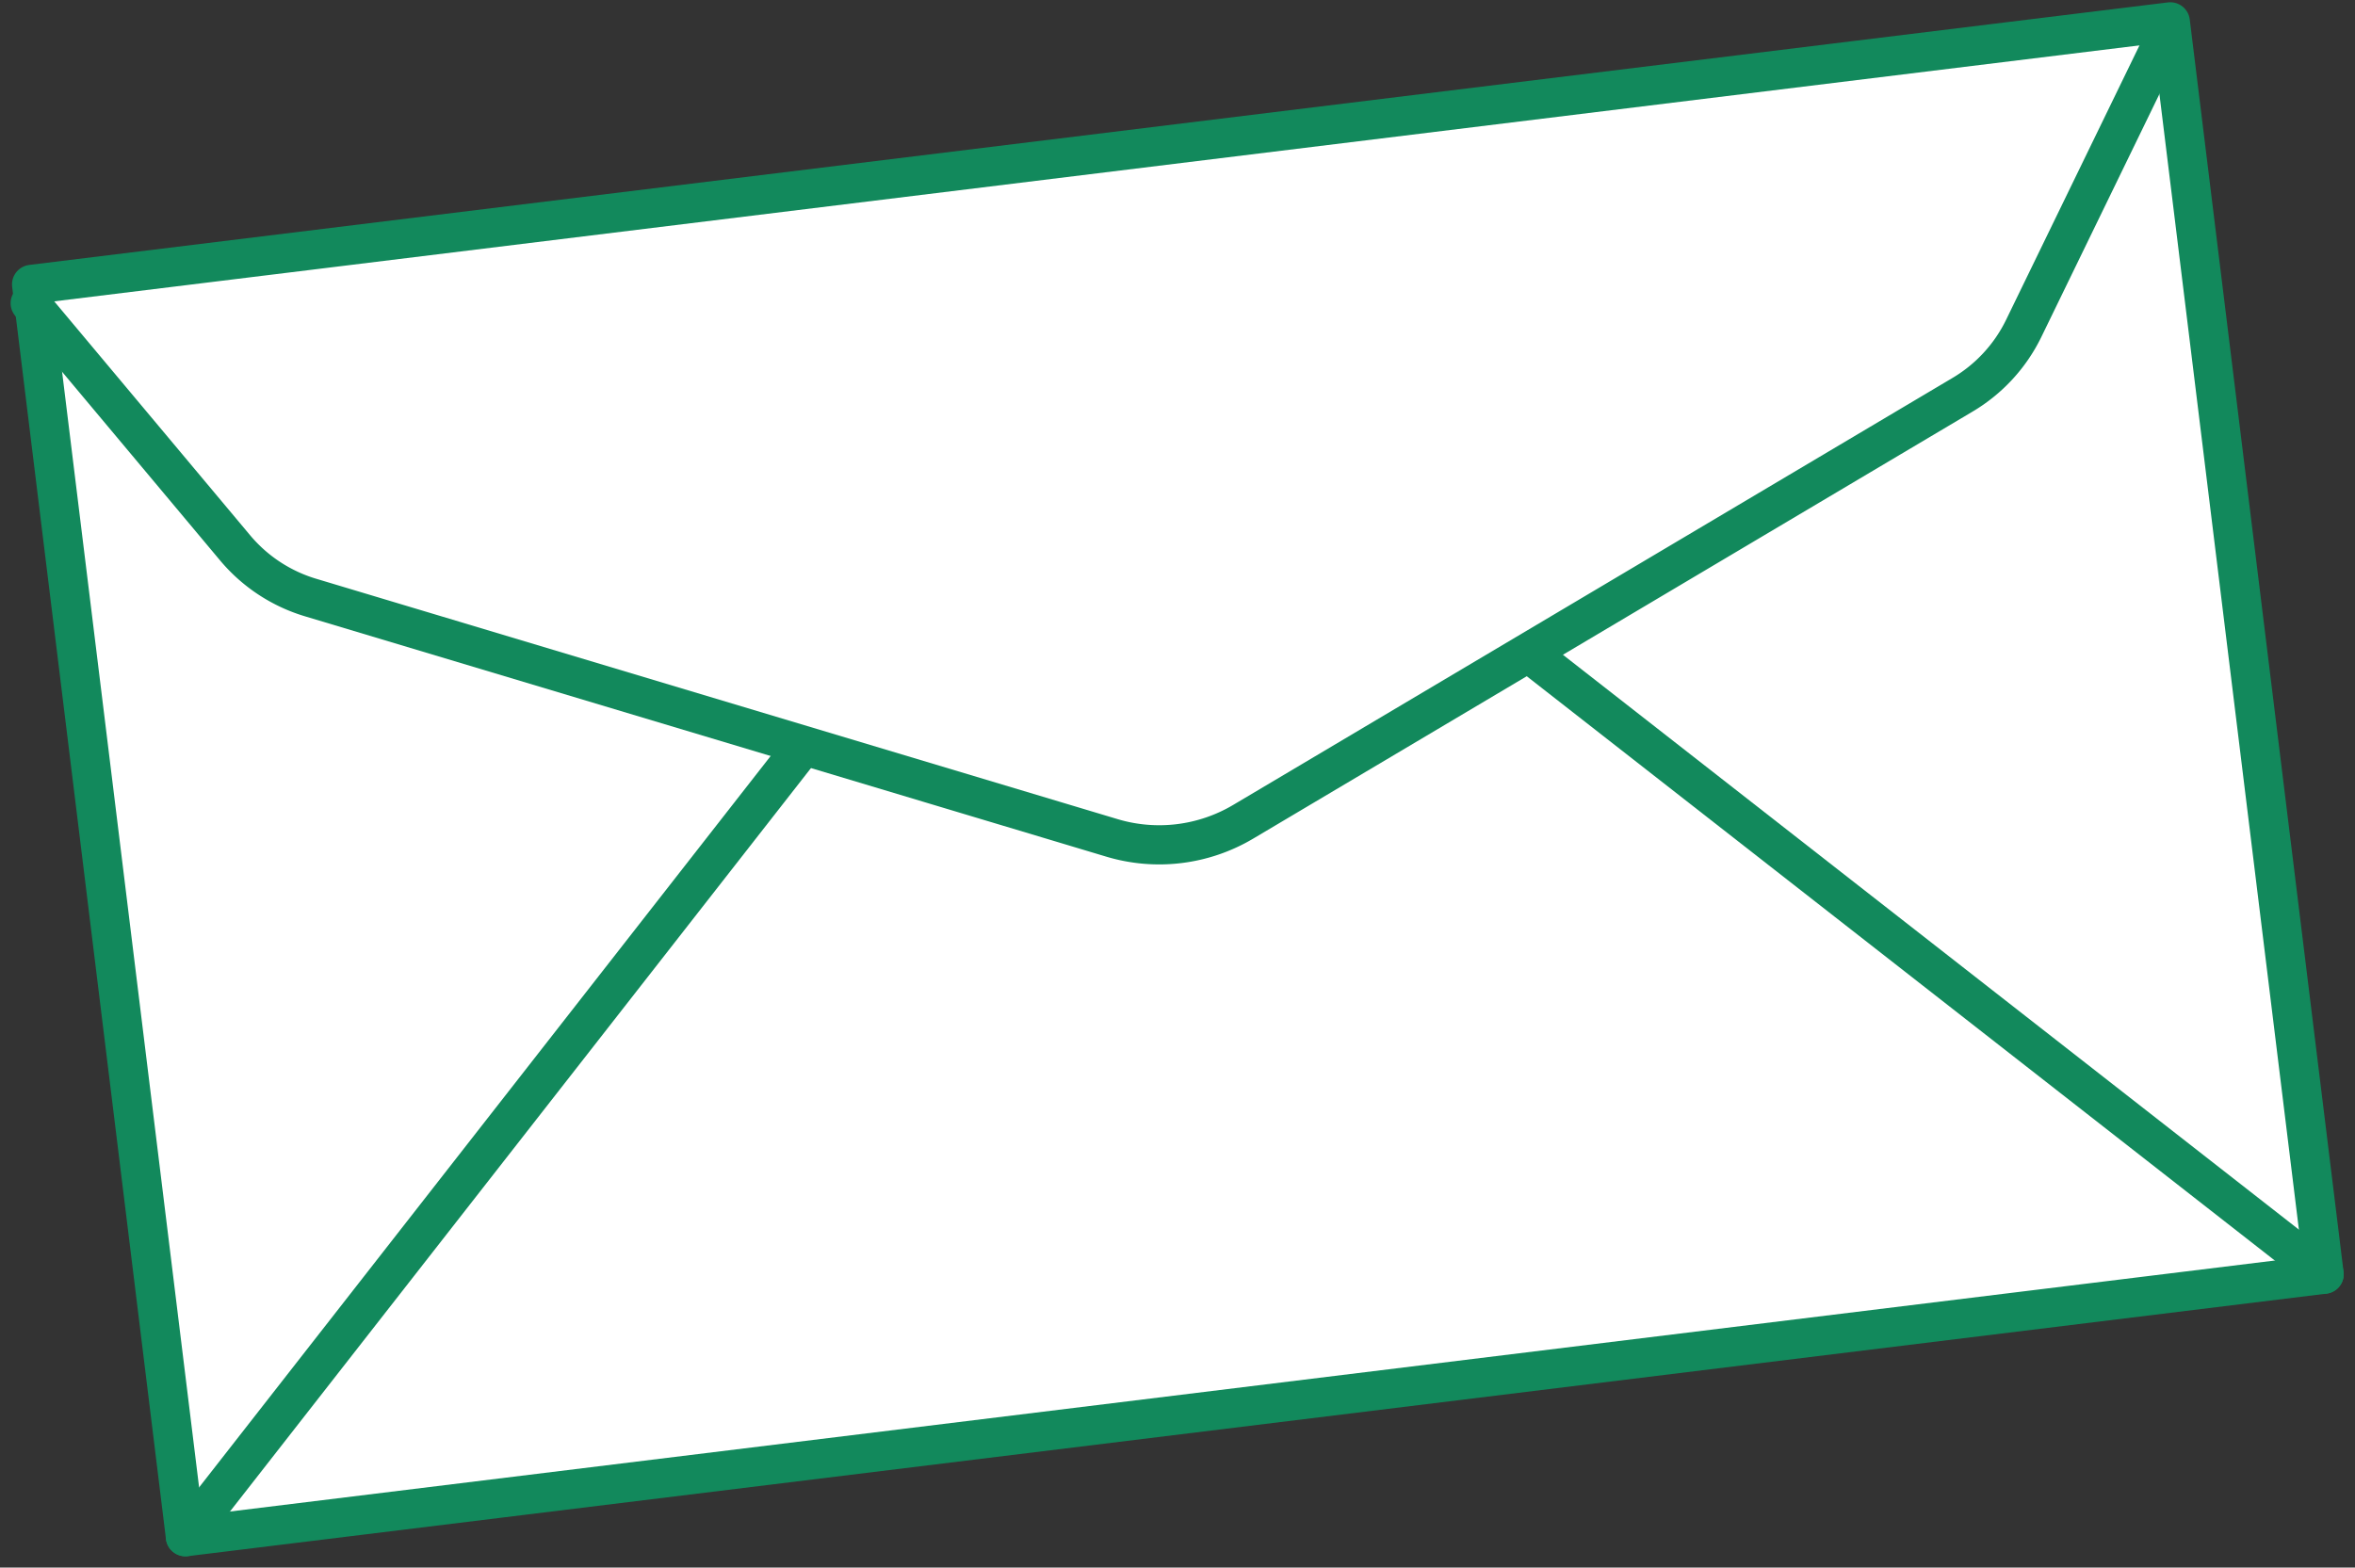
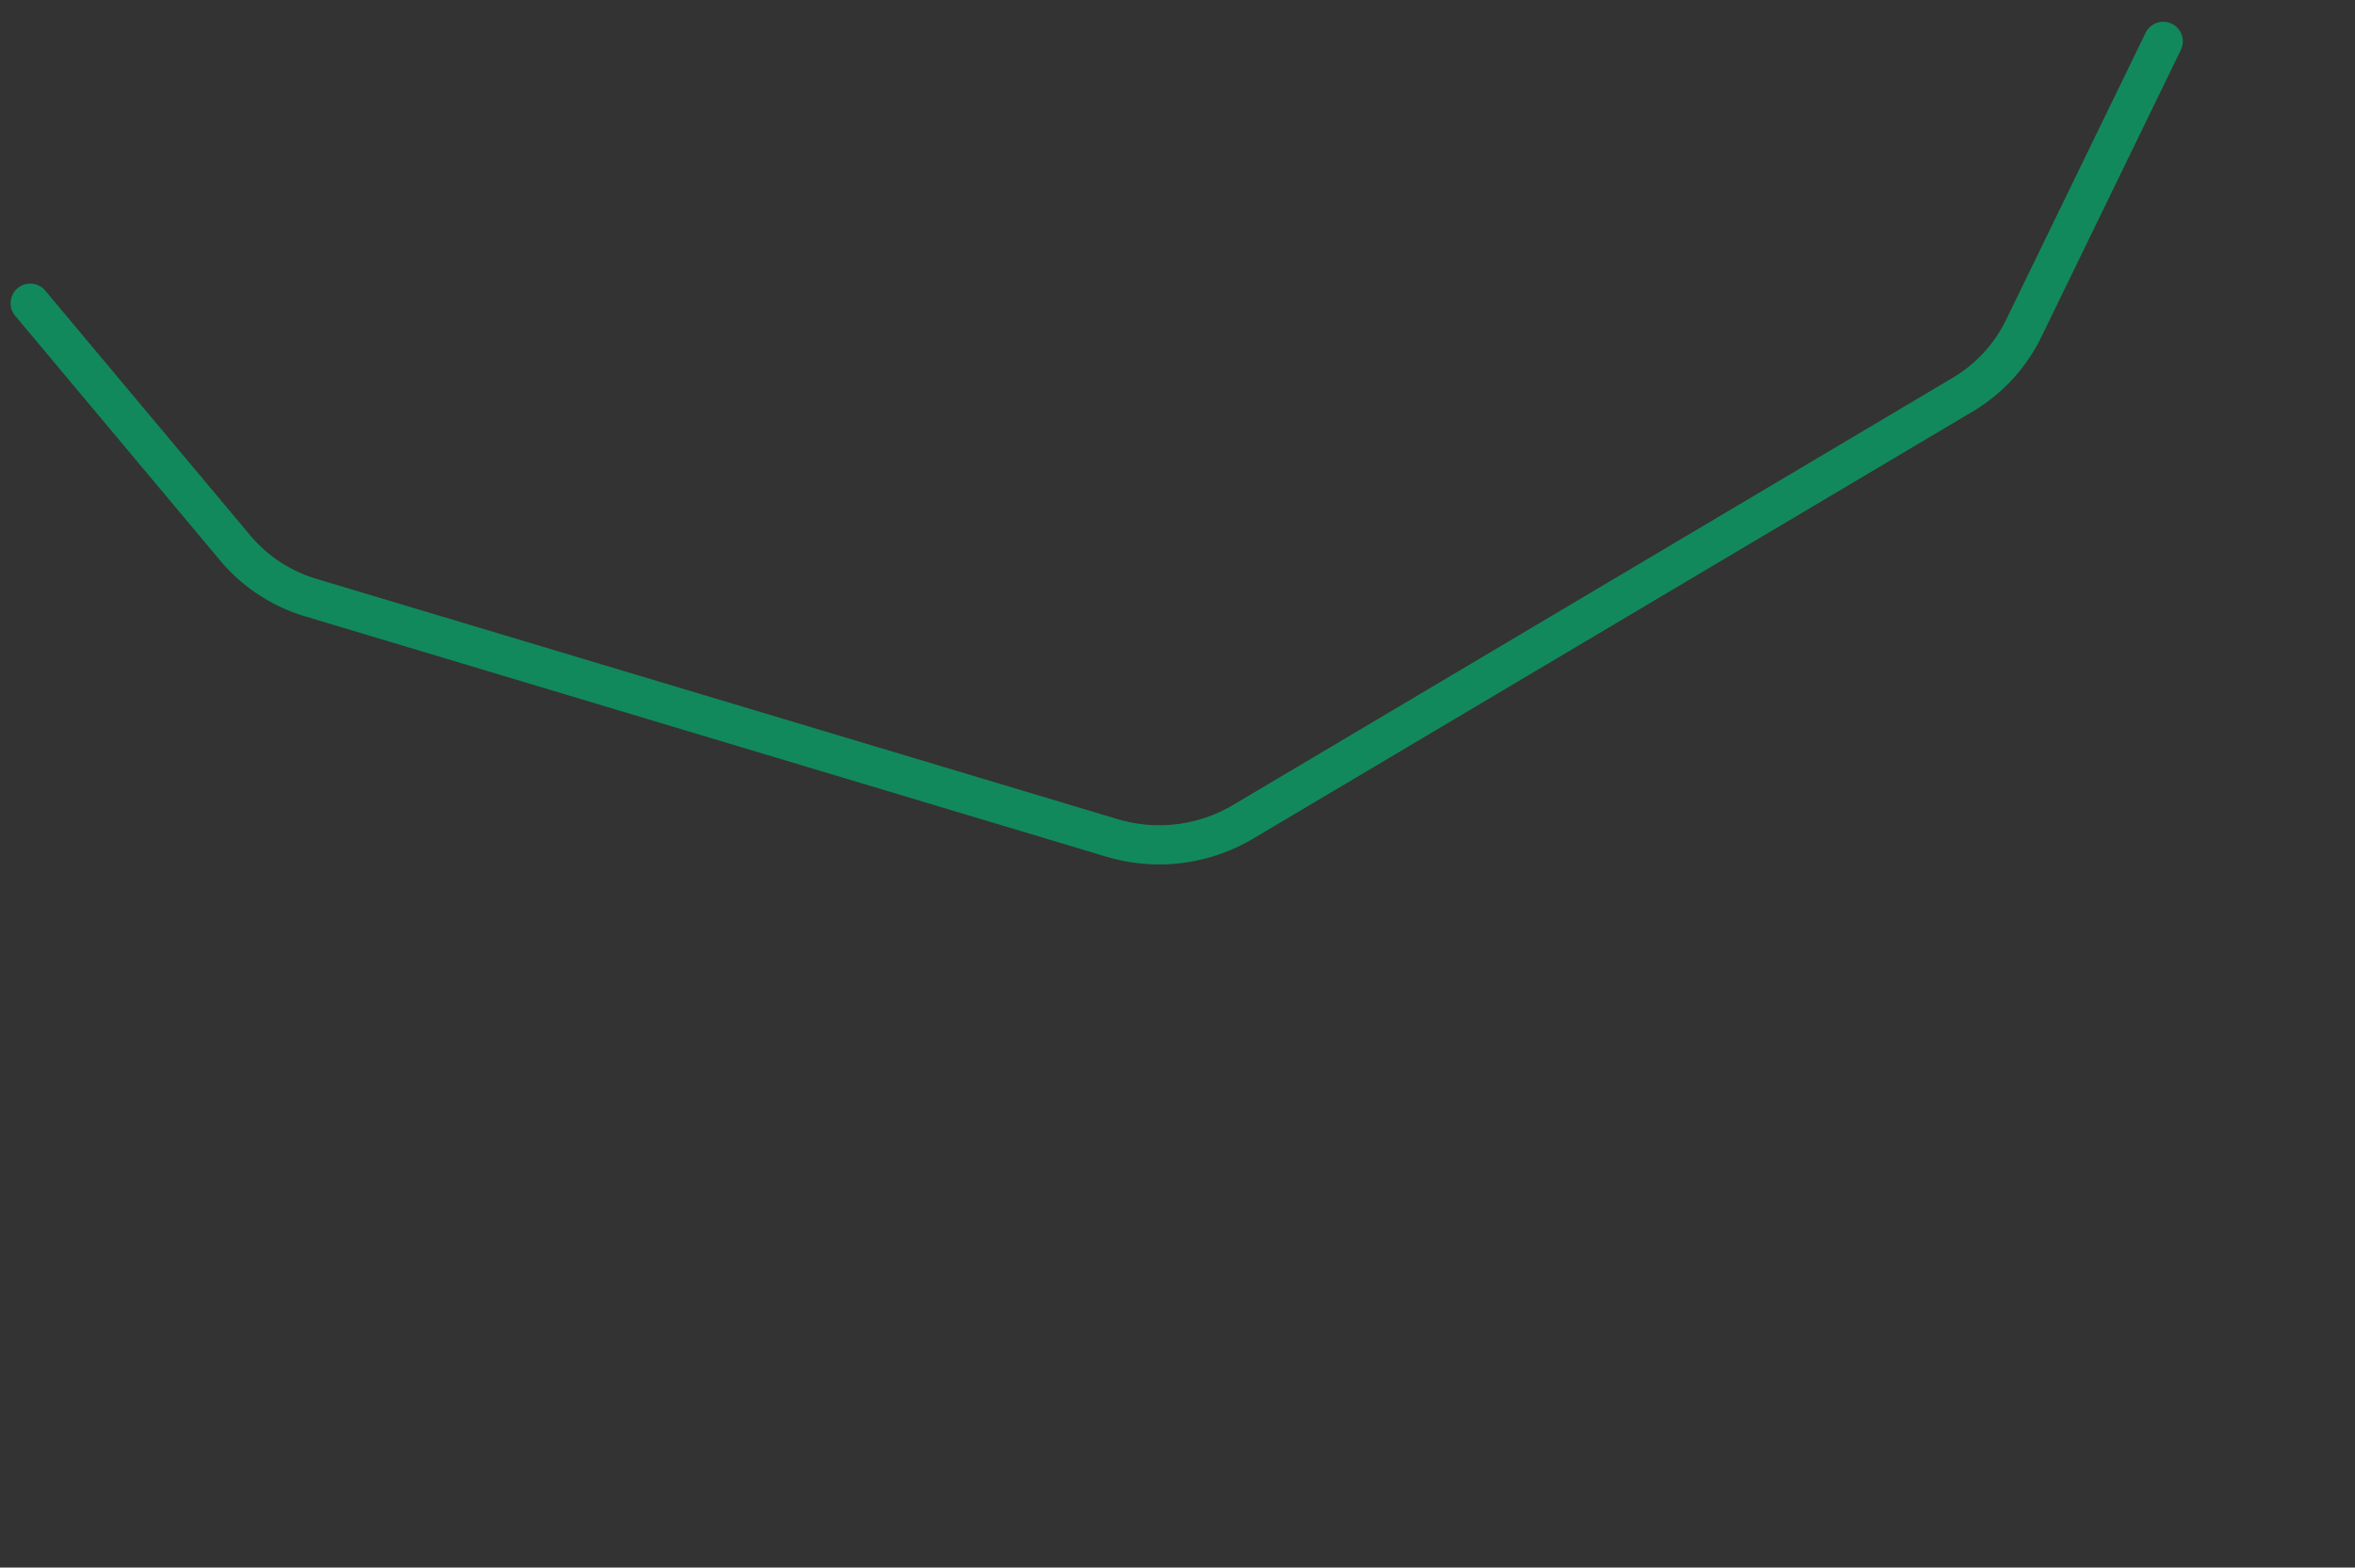
<svg xmlns="http://www.w3.org/2000/svg" width="78.103" height="52.002" viewBox="0 0 78.103 52.002">
  <rect x="0" y="0" width="78.103" height="52.002" fill="#333333" stroke="none" />
  <g id="New_Symbol_2" data-name="New Symbol 2" transform="translate(-259.947 -114.058) rotate(-7)">
    <g id="Group_470" data-name="Group 470" transform="translate(244 154)">
-       <rect id="Rectangle_167" data-name="Rectangle 167" width="71.462" height="41.857" transform="translate(0 0.379)" fill="#fff" stroke="#12895c" stroke-linecap="round" stroke-linejoin="round" stroke-width="1.3" />
      <path id="Path_840" data-name="Path 840" d="M315.272,154l-5.756,8.892a5.21,5.21,0,0,1-2.293,1.939l-25.4,11.15a5.456,5.456,0,0,1-4.369,0l-25.4-11.15a5.217,5.217,0,0,1-2.293-1.939L244,154" transform="translate(-244.122 -153.007)" fill="none" stroke="#12895c" stroke-linecap="round" stroke-linejoin="round" stroke-width="1.3" />
-       <line id="Line_5" data-name="Line 5" x1="23.48" y1="23.48" transform="translate(47.982 18.755)" fill="none" stroke="#12895c" stroke-linecap="round" stroke-linejoin="round" stroke-width="1.3" />
-       <line id="Line_6" data-name="Line 6" y1="23.48" x2="23.48" transform="translate(0 18.755)" fill="none" stroke="#12895c" stroke-linecap="round" stroke-linejoin="round" stroke-width="1.3" />
    </g>
  </g>
</svg>